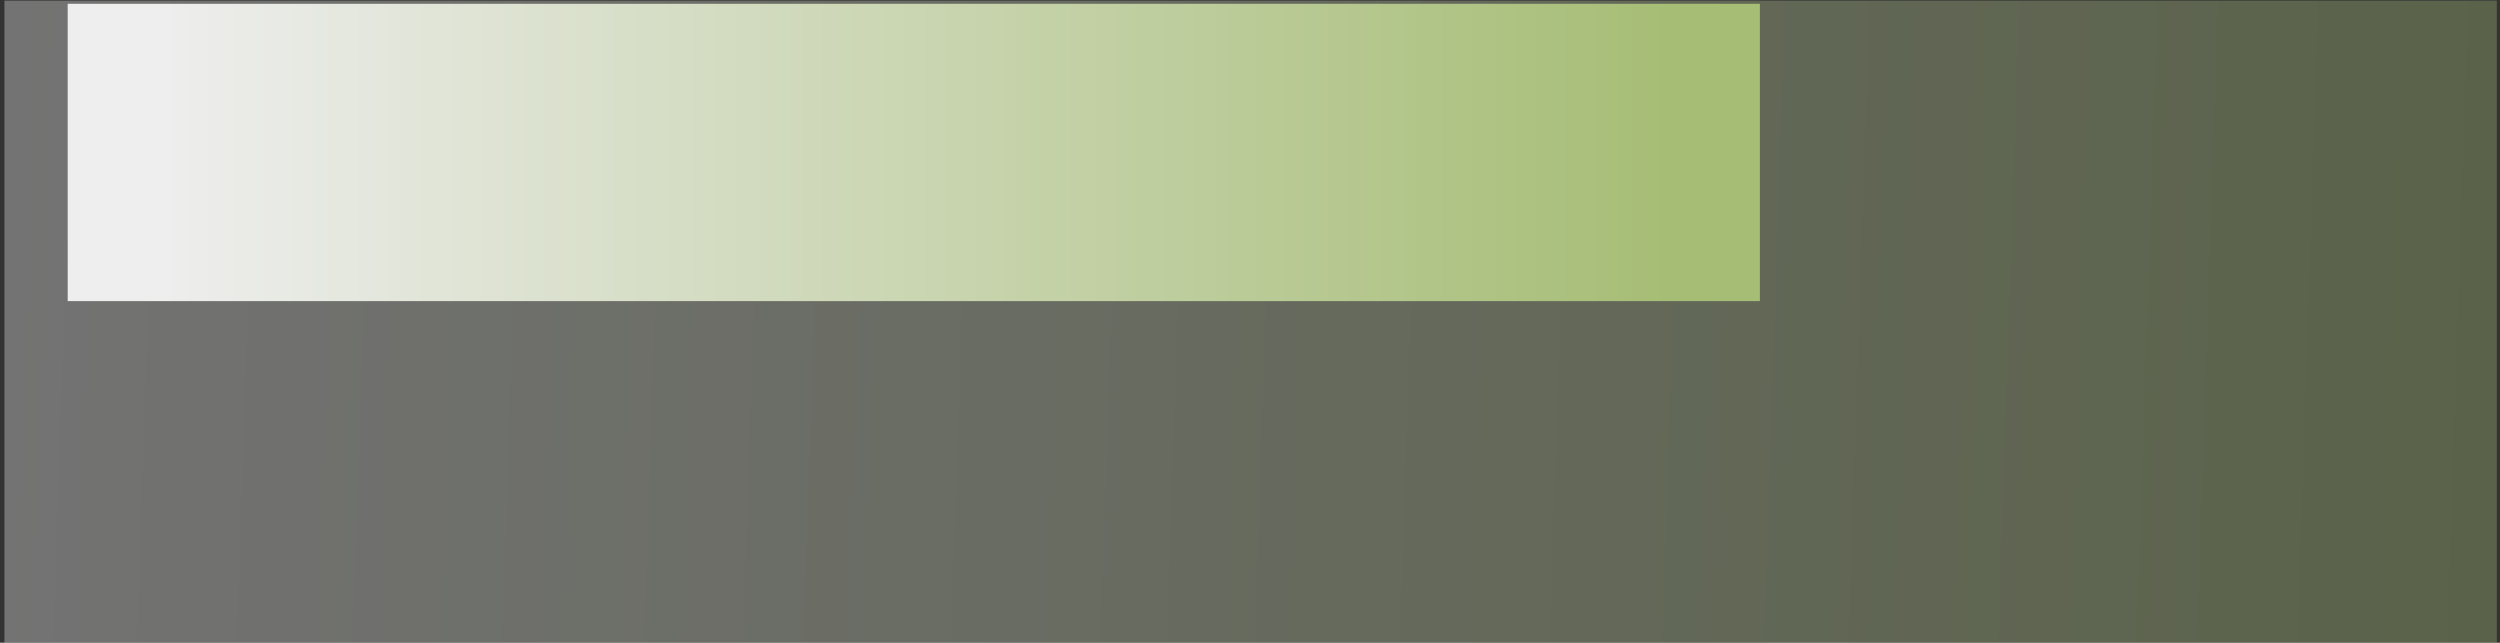
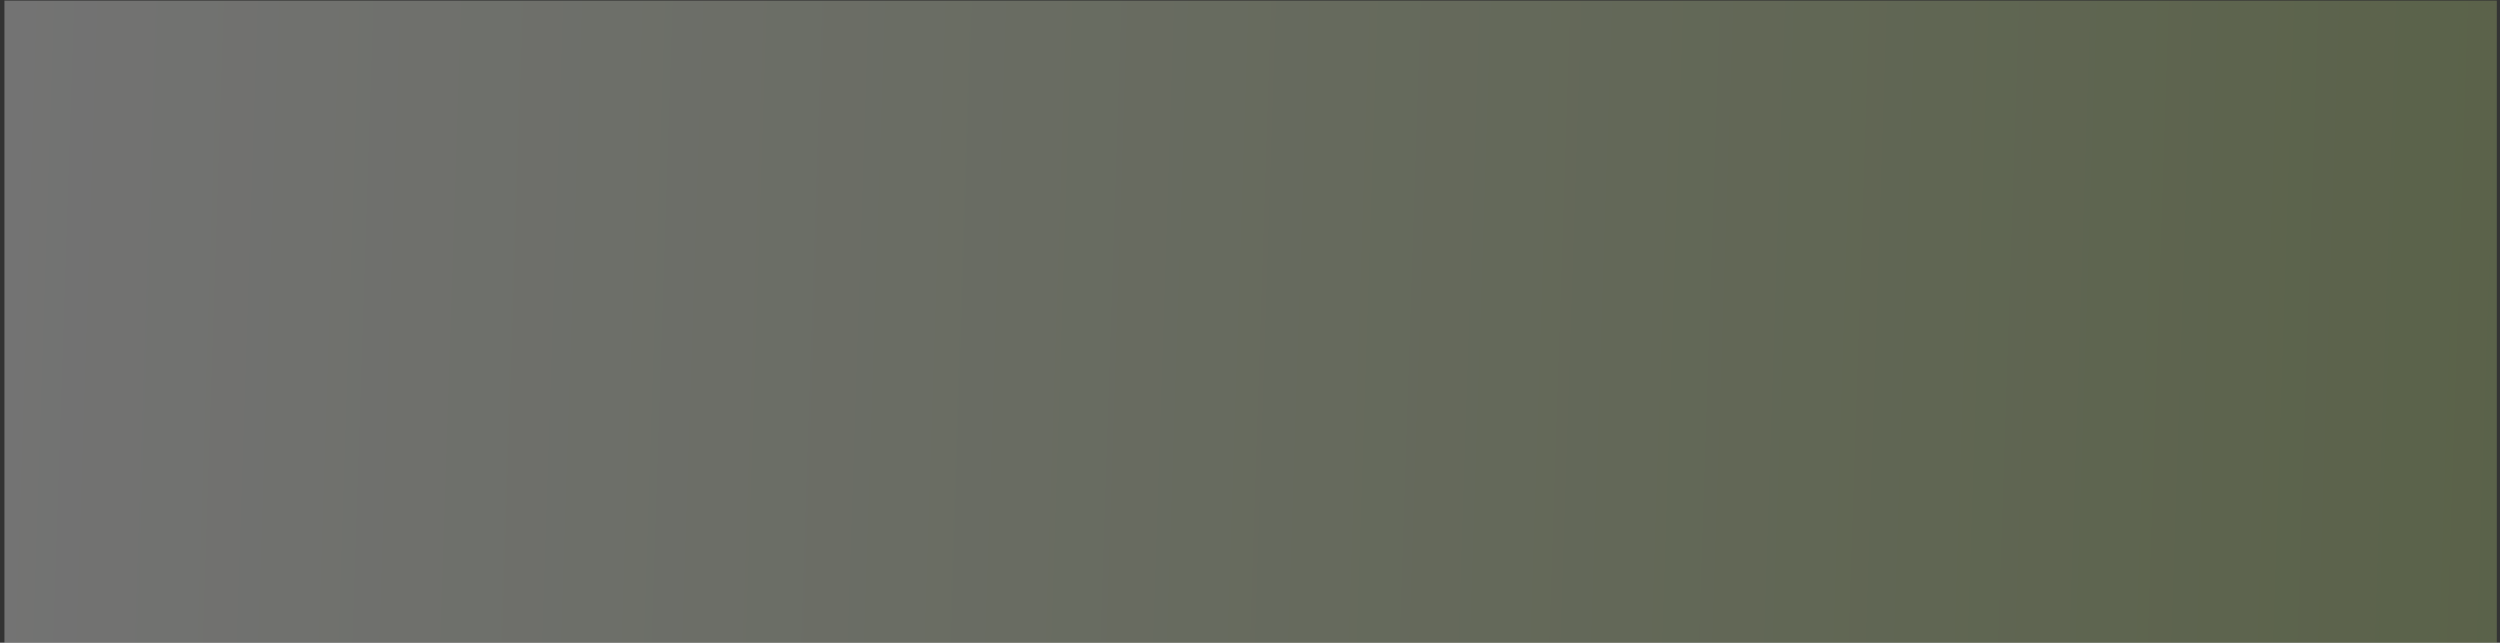
<svg xmlns="http://www.w3.org/2000/svg" width="494" height="127" viewBox="0 0 494 127" fill="none">
  <rect x="0" y="0" width="494" height="127" fill="#333333" stroke="none" />
  <rect opacity="0.34" x="493.375" y="0.125" width="126.875" height="492.5" transform="rotate(90 493.375 0.125)" fill="url(#paint0_linear_3014_1877)" />
-   <path d="M13.375 0.75H347.75V59.5H13.375V0.75Z" fill="url(#paint1_linear_3014_1877)" />
  <defs>
    <linearGradient id="paint0_linear_3014_1877" x1="534.863" y1="492.625" x2="551.065" y2="0.627" gradientUnits="userSpaceOnUse">
      <stop stop-color="#EEEEEE" />
      <stop offset="1" stop-color="#A6BD75" />
    </linearGradient>
    <linearGradient id="paint1_linear_3014_1877" x1="330.875" y1="30.125" x2="30.875" y2="30.125" gradientUnits="userSpaceOnUse">
      <stop stop-color="#A6BD75" />
      <stop offset="1" stop-color="#EEEEEE" />
    </linearGradient>
  </defs>
</svg>